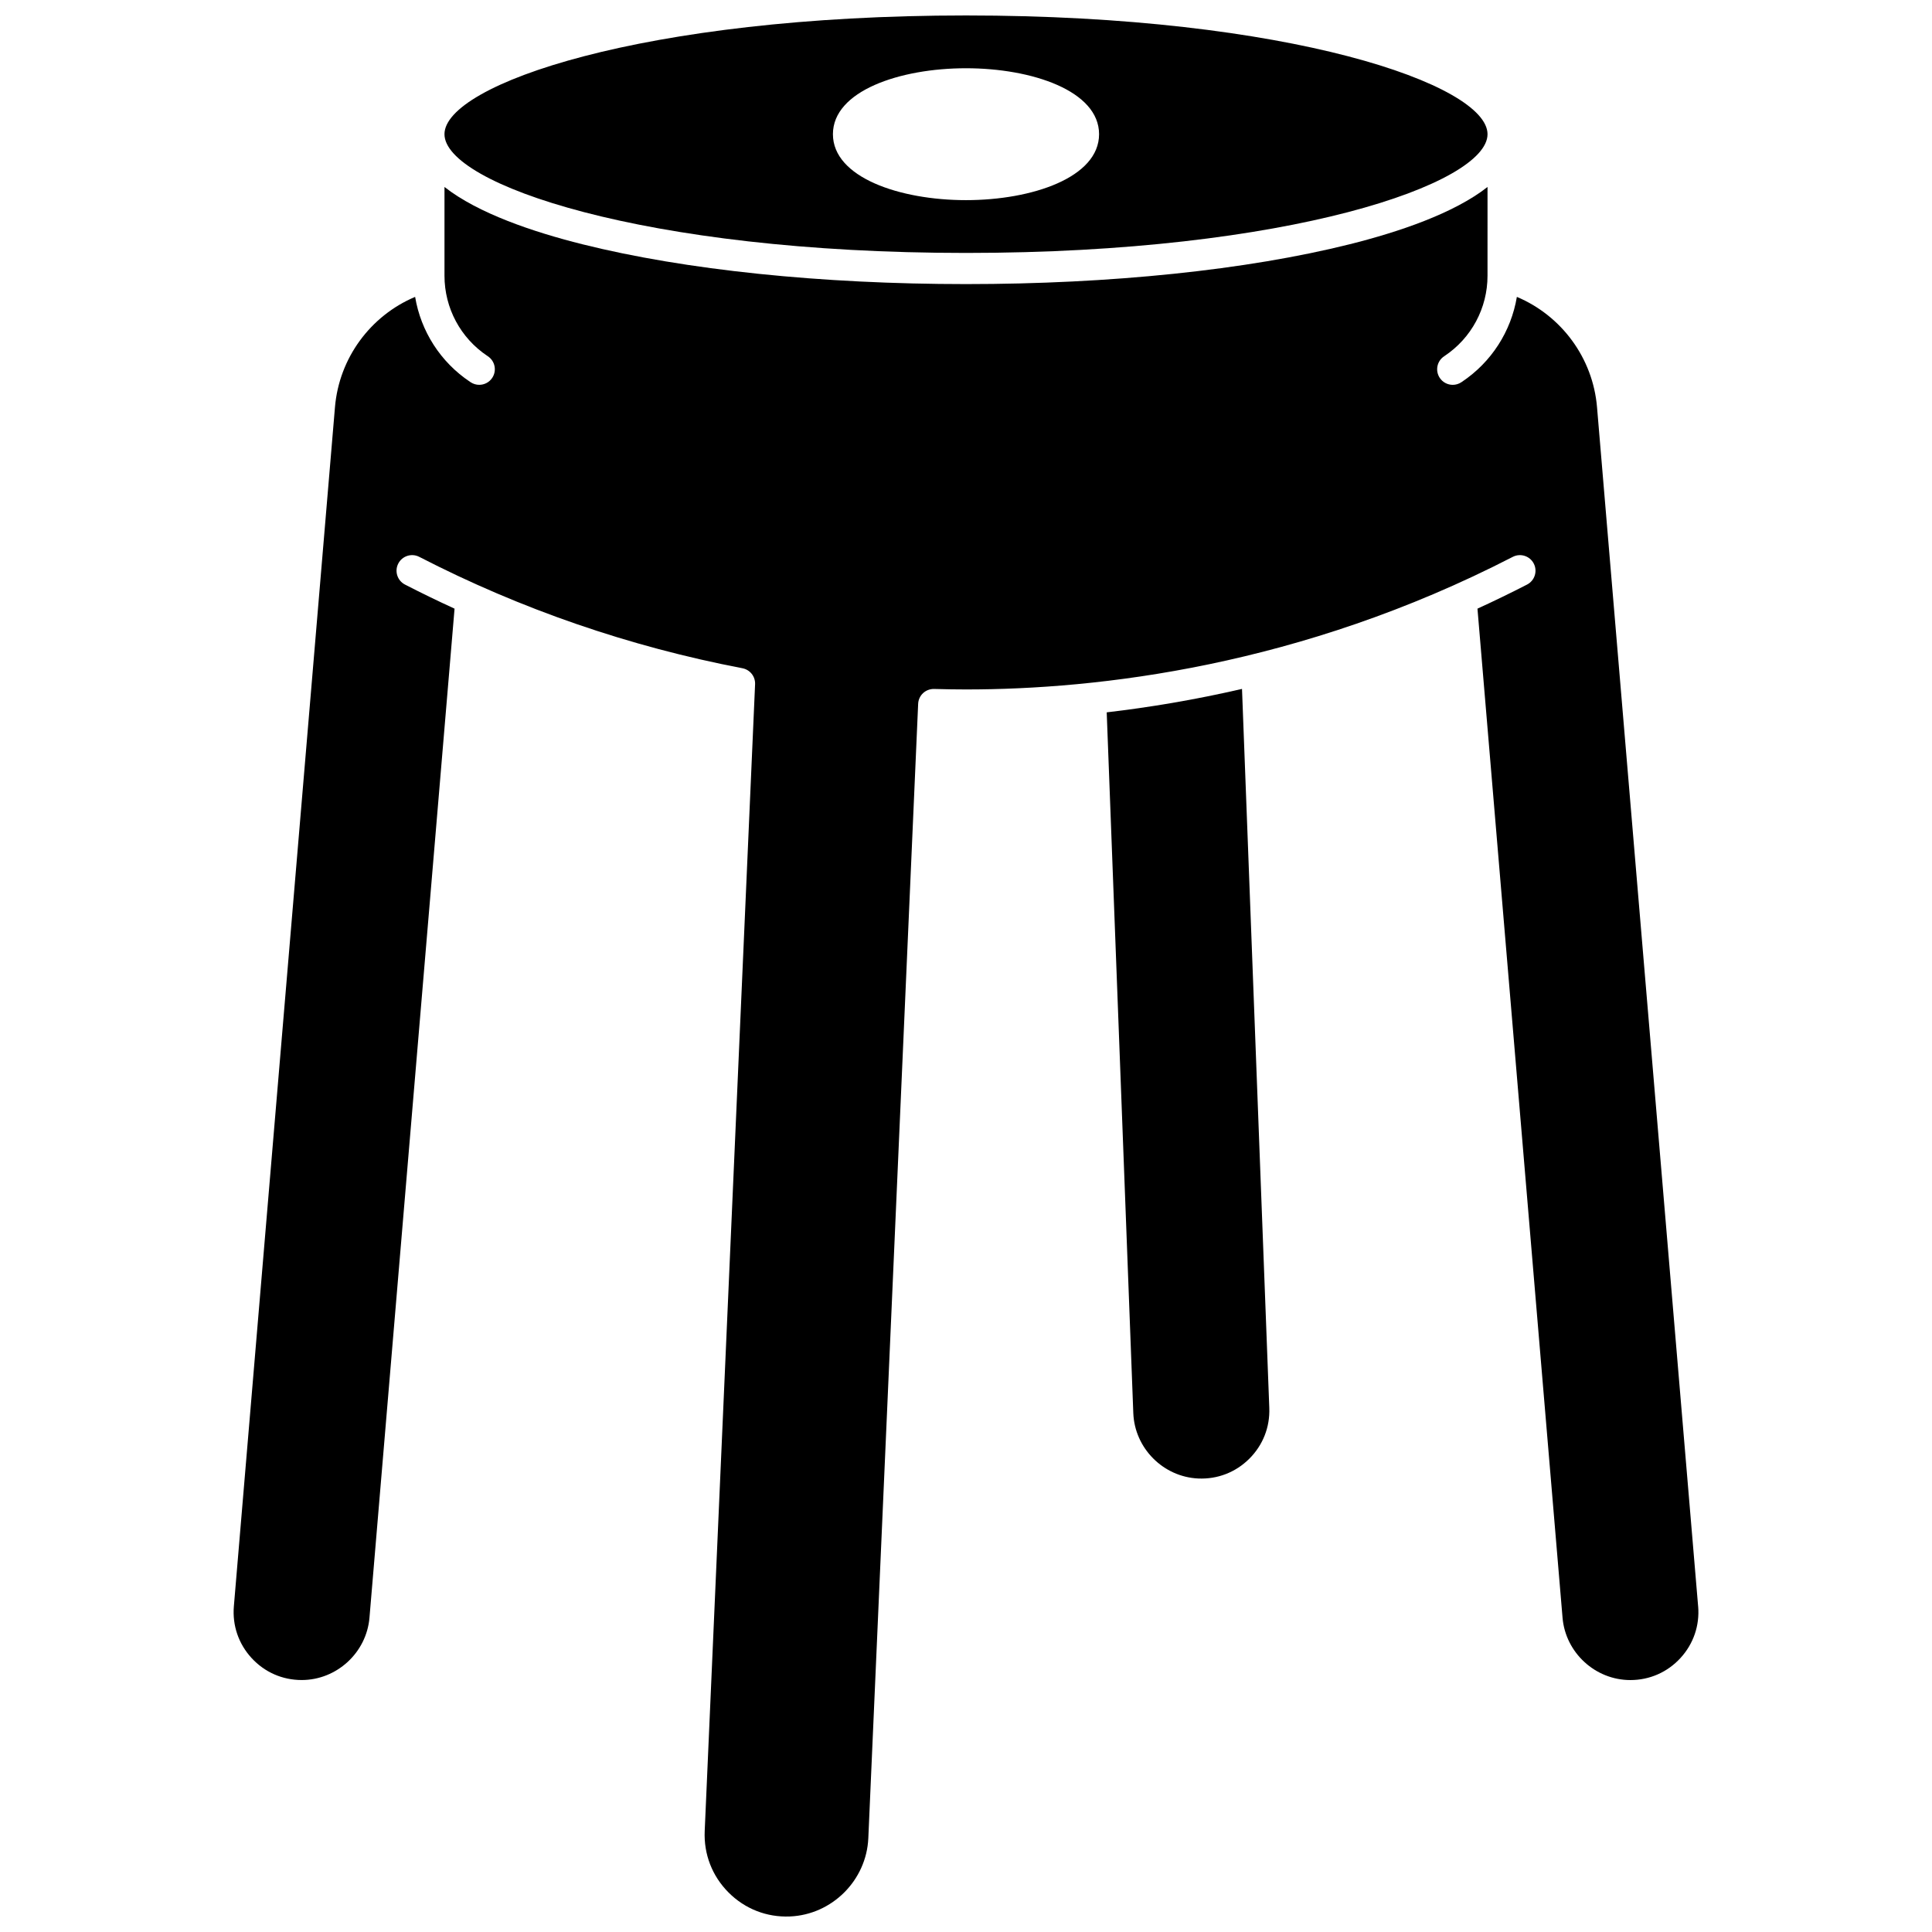
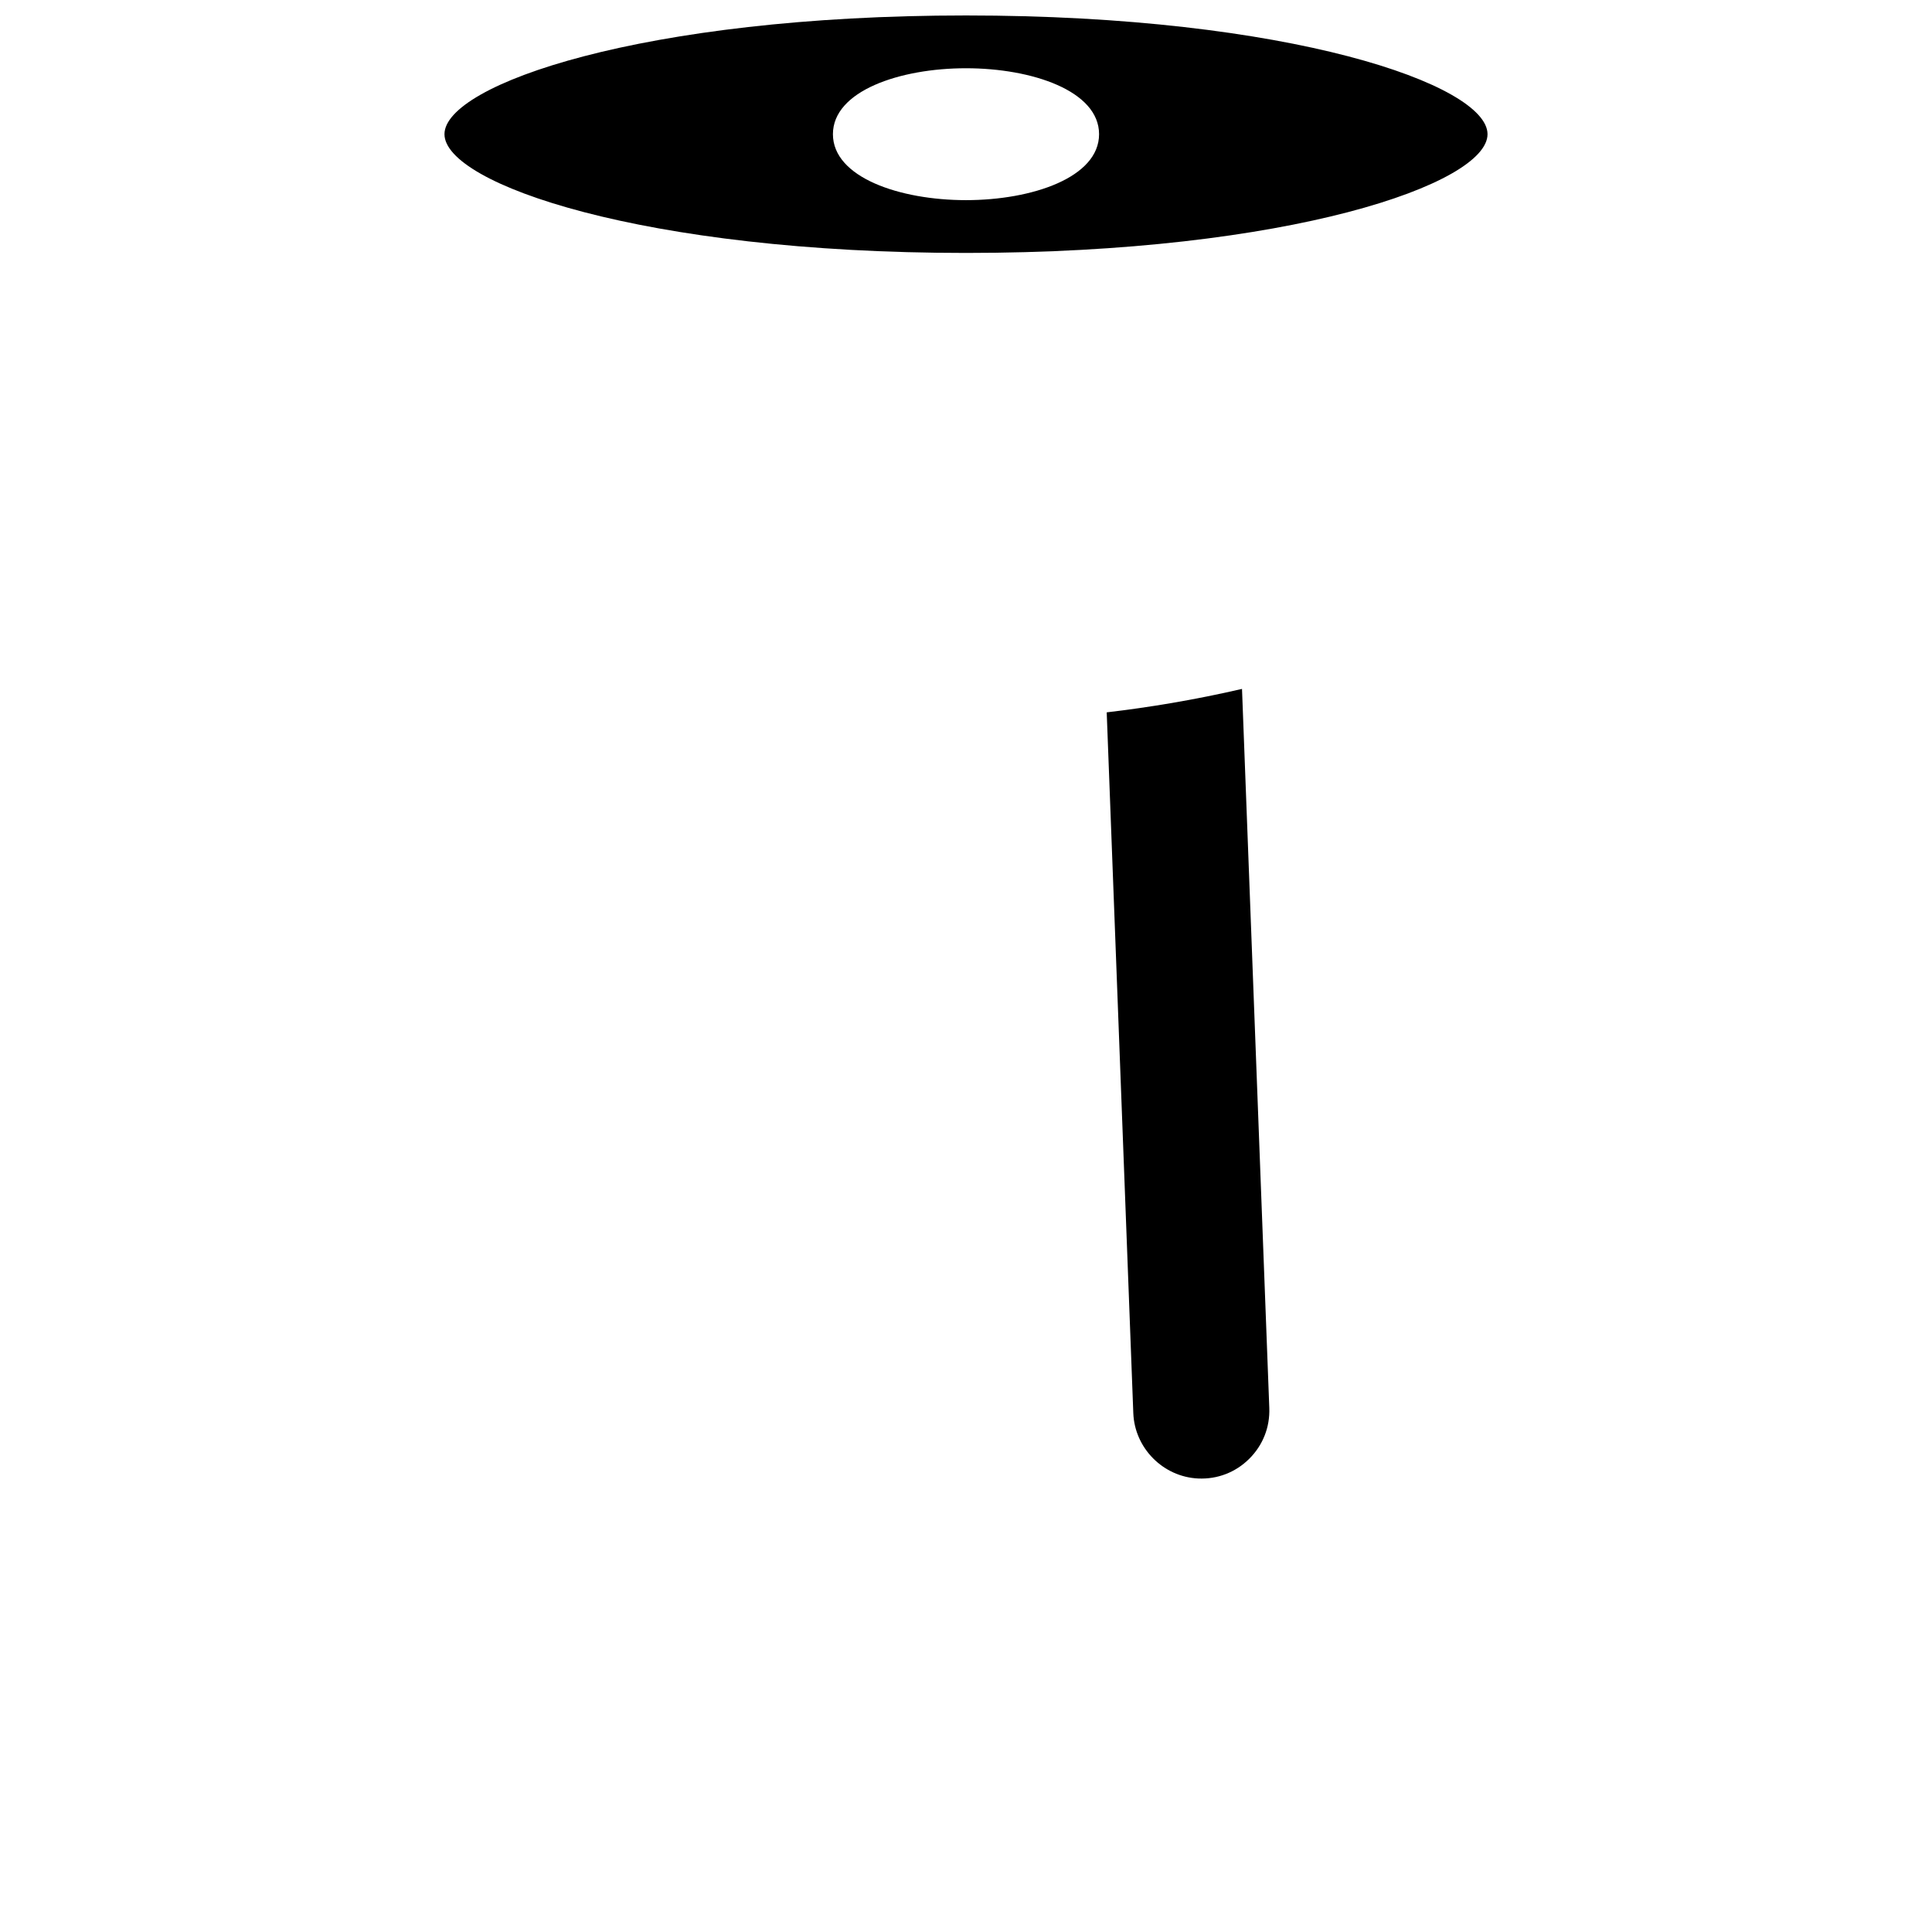
<svg xmlns="http://www.w3.org/2000/svg" width="800px" height="800px" version="1.1" viewBox="144 144 512 512">
  <defs>
    <clipPath id="b">
      <path d="m261 148.09h278v63.906h-278z" />
    </clipPath>
    <clipPath id="a">
      <path d="m205 193h390v458.9h-390z" />
    </clipPath>
  </defs>
  <g clip-path="url(#b)">
    <path d="m400 211.03c85.633 0 138.21-18.324 138.21-31.465 0-13.145-52.582-31.469-138.21-31.469-85.633 0-138.21 18.324-138.21 31.465s52.578 31.469 138.21 31.469zm0-48.945c17.527 0 35.266 6.004 35.266 17.477s-17.742 17.477-35.266 17.477-35.266-6.004-35.266-17.477c-0.004-11.473 17.738-17.477 35.266-17.477z" />
  </g>
  <g clip-path="url(#a)">
-     <path d="m594.02 569.67-26.793-317.77c-1.098-13.035-9.422-24.242-21.242-29.223-1.527 9.125-6.727 17.289-14.57 22.523l-0.152 0.102c-0.699 0.461-1.488 0.684-2.269 0.684-1.344 0-2.66-0.652-3.453-1.855-1.254-1.902-0.73-4.465 1.176-5.719l0.105-0.07c7.129-4.754 11.383-12.703 11.383-21.262l0.004-23.531c-8.895 6.996-23.52 11.926-36.559 15.188-27.203 6.801-63.301 10.551-101.65 10.551-38.348 0-74.449-3.746-101.65-10.551-13.039-3.262-27.668-8.191-36.559-15.188v23.523c0 8.562 4.25 16.508 11.371 21.258l0.113 0.078c1.906 1.254 2.43 3.816 1.176 5.719-0.793 1.203-2.109 1.855-3.453 1.855-0.781 0-1.57-0.223-2.269-0.684l-0.16-0.105c-7.832-5.227-13.031-13.391-14.559-22.516-11.816 4.981-20.141 16.184-21.242 29.223l-26.793 317.77c-0.43 5.09 1.238 9.965 4.695 13.727 3.457 3.758 8.168 5.828 13.273 5.828 9.293 0 17.188-7.258 17.969-16.523l22.547-267.4c-4.422-2.031-8.809-4.152-13.137-6.387-2.027-1.043-2.824-3.535-1.781-5.562 1.047-2.027 3.535-2.824 5.562-1.781 26.906 13.863 55.723 23.793 85.648 29.52 2.016 0.387 3.441 2.191 3.352 4.238l-13.352 303.91c-0.27 6.141 1.973 11.922 6.309 16.277 4.336 4.352 10.117 6.617 16.242 6.367 11.176-0.449 20.316-9.559 20.809-20.738l13.207-300.62c0.098-2.25 1.957-3.996 4.238-3.945 3.238 0.086 5.922 0.129 8.445 0.129 34.992 0 88.535-6.098 144.9-35.137 2.023-1.043 4.516-0.25 5.562 1.781 1.043 2.027 0.246 4.519-1.781 5.562-4.398 2.266-8.781 4.383-13.141 6.383l22.547 267.41c0.781 9.266 8.672 16.523 17.969 16.523 5.106 0 9.816-2.07 13.273-5.828 3.457-3.762 5.125-8.637 4.695-13.73z" />
-   </g>
+     </g>
  <path d="m437.29 332.78 7.047 185.7c0.352 9.293 7.902 16.906 17.188 17.336 5.098 0.23 9.902-1.613 13.527-5.211 3.629-3.598 5.519-8.391 5.324-13.496l-7.231-190.54c-12.641 2.918-24.668 4.906-35.855 6.211z" />
</svg>